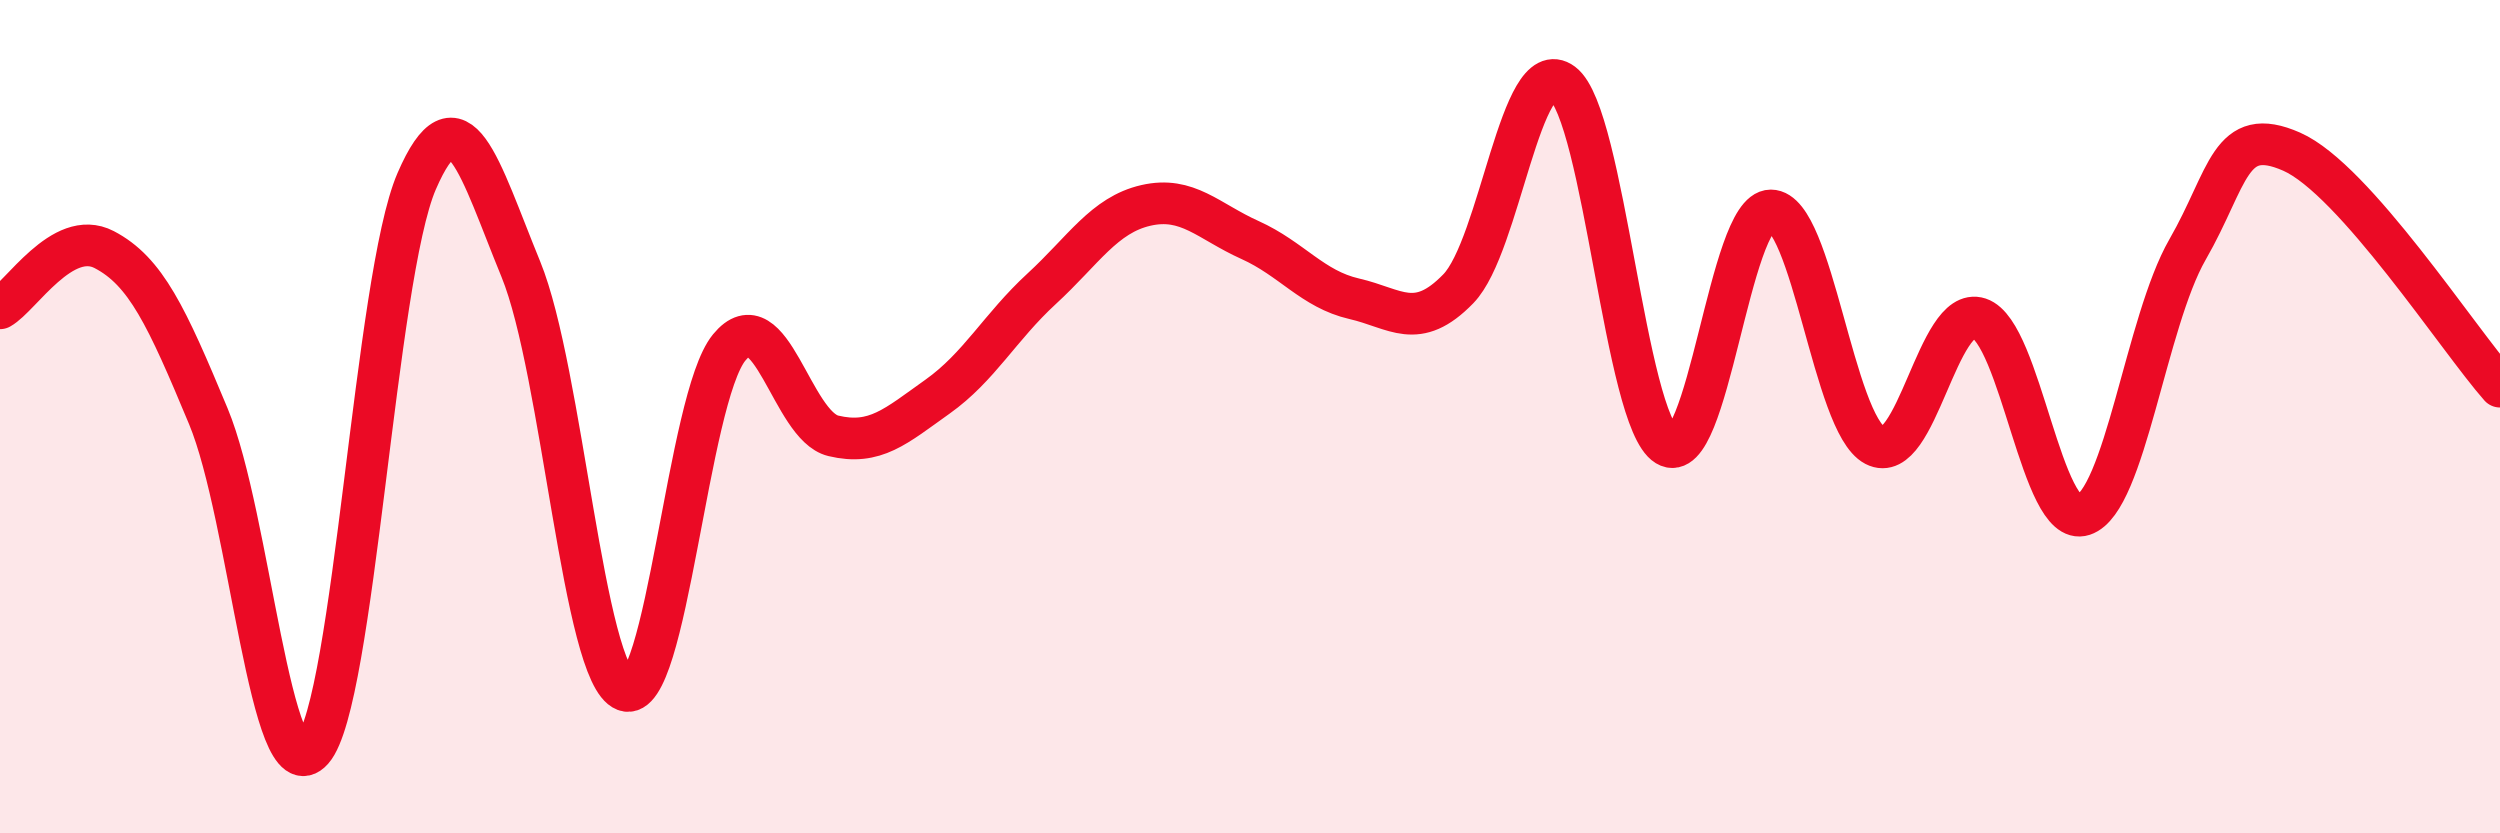
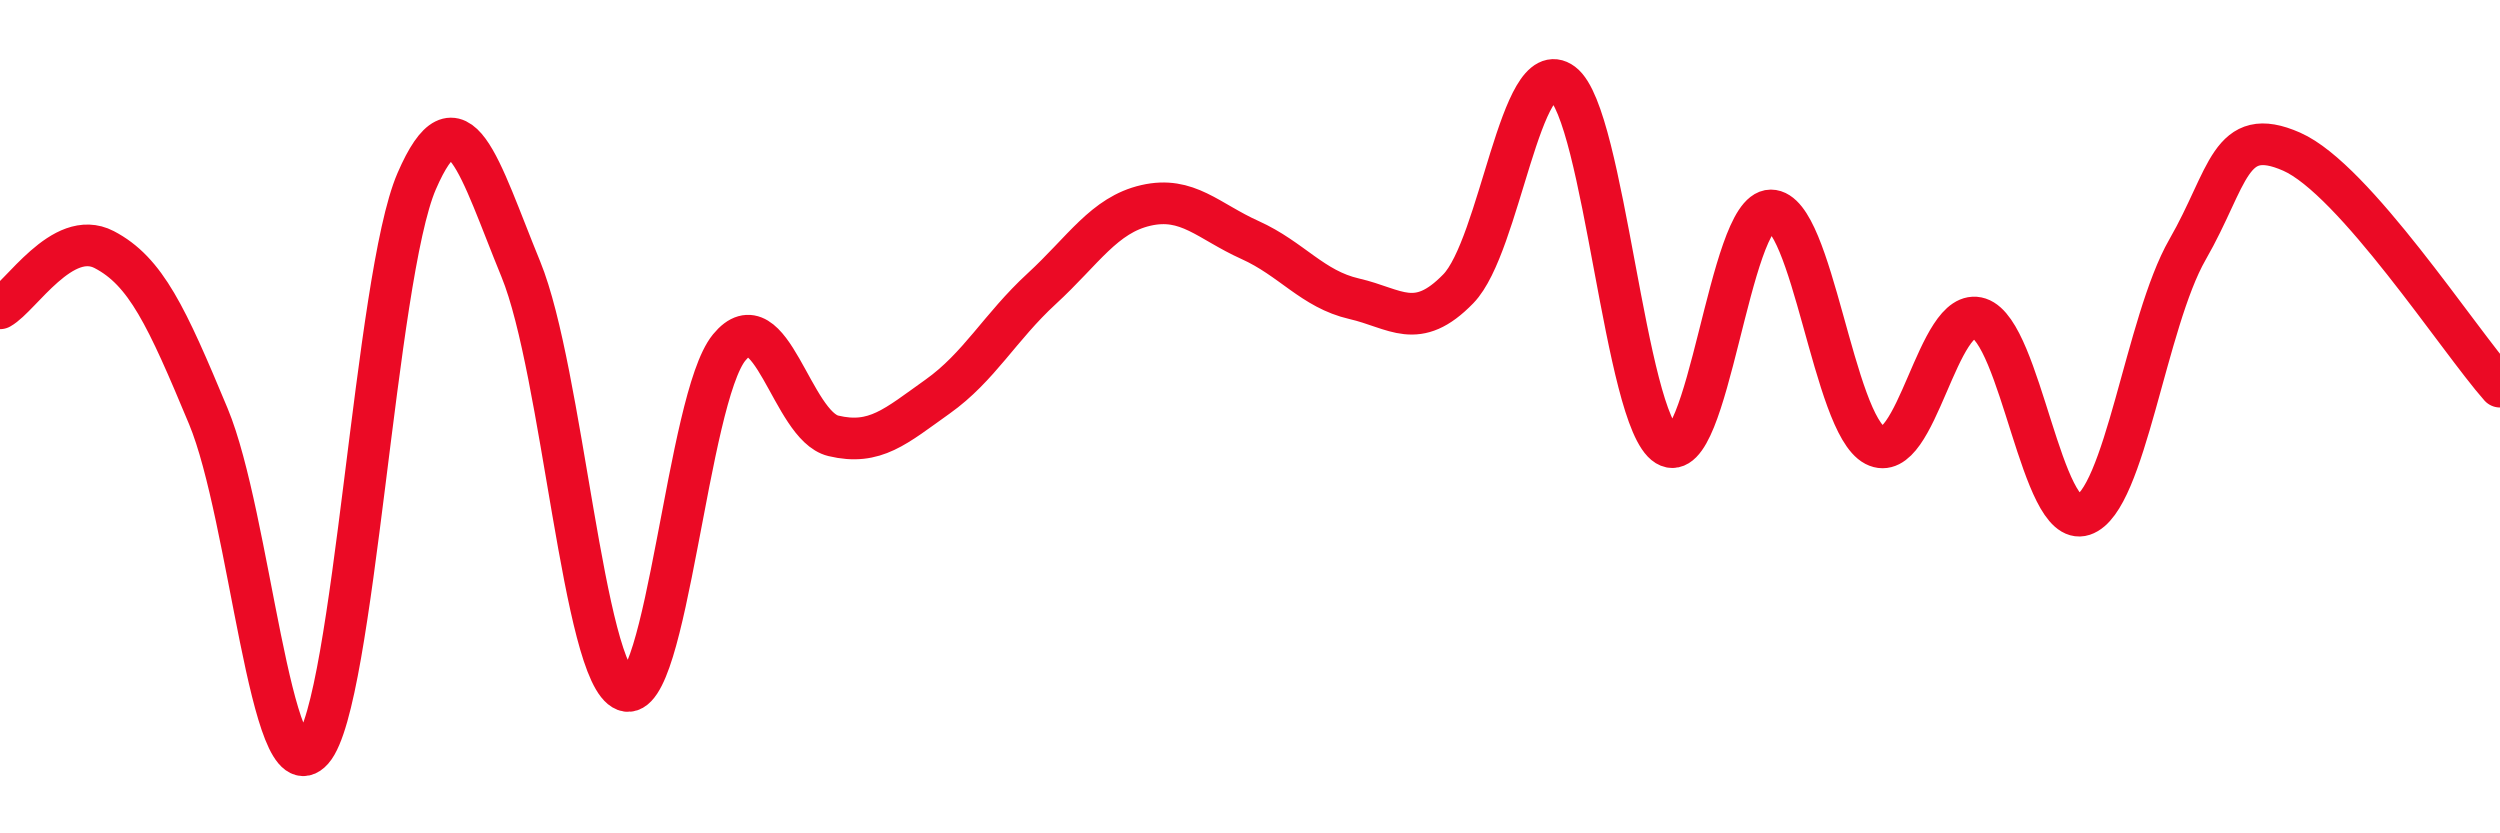
<svg xmlns="http://www.w3.org/2000/svg" width="60" height="20" viewBox="0 0 60 20">
-   <path d="M 0,7.4 C 0.5,7.12 1.5,5.47 2.5,5.99 C 3.5,6.51 4,7.59 5,9.99 C 6,12.39 6.5,19.13 7.5,18 C 8.5,16.87 9,6.66 10,4.35 C 11,2.04 11.5,4.02 12.5,6.46 C 13.5,8.9 14,16.19 15,16.57 C 16,16.95 16.5,9.56 17.5,8.34 C 18.5,7.12 19,10.22 20,10.46 C 21,10.7 21.5,10.23 22.5,9.52 C 23.5,8.81 24,7.85 25,6.93 C 26,6.01 26.5,5.16 27.5,4.93 C 28.5,4.7 29,5.31 30,5.76 C 31,6.21 31.5,6.94 32.5,7.17 C 33.5,7.4 34,7.96 35,6.93 C 36,5.9 36.5,1.25 37.5,2 C 38.5,2.75 39,10.08 40,10.69 C 41,11.3 41.5,5.05 42.5,5.05 C 43.5,5.05 44,10.17 45,10.69 C 46,11.21 46.5,7.31 47.5,7.64 C 48.5,7.97 49,12.69 50,12.36 C 51,12.03 51.5,7.73 52.5,5.99 C 53.5,4.25 53.5,2.98 55,3.64 C 56.5,4.3 59,8.15 60,9.28L60 20L0 20Z" fill="#EB0A25" opacity="0.1" stroke-linecap="round" stroke-linejoin="round" />
  <path d="M 0,7.4 C 0.5,7.12 1.5,5.47 2.5,5.99 C 3.5,6.51 4,7.59 5,9.99 C 6,12.39 6.5,19.13 7.5,18 C 8.5,16.87 9,6.66 10,4.35 C 11,2.04 11.5,4.02 12.5,6.46 C 13.5,8.9 14,16.19 15,16.57 C 16,16.95 16.5,9.56 17.5,8.34 C 18.5,7.12 19,10.22 20,10.46 C 21,10.7 21.5,10.23 22.5,9.52 C 23.5,8.81 24,7.85 25,6.93 C 26,6.01 26.5,5.16 27.5,4.93 C 28.5,4.7 29,5.31 30,5.76 C 31,6.21 31.5,6.94 32.5,7.17 C 33.5,7.4 34,7.96 35,6.93 C 36,5.9 36.5,1.25 37.5,2 C 38.5,2.75 39,10.08 40,10.69 C 41,11.3 41.5,5.05 42.5,5.05 C 43.5,5.05 44,10.17 45,10.69 C 46,11.21 46.5,7.31 47.5,7.64 C 48.5,7.97 49,12.69 50,12.36 C 51,12.03 51.5,7.73 52.5,5.99 C 53.5,4.25 53.5,2.98 55,3.64 C 56.5,4.3 59,8.15 60,9.28" stroke="#EB0A25" stroke-width="1" fill="none" stroke-linecap="round" stroke-linejoin="round" />
</svg>